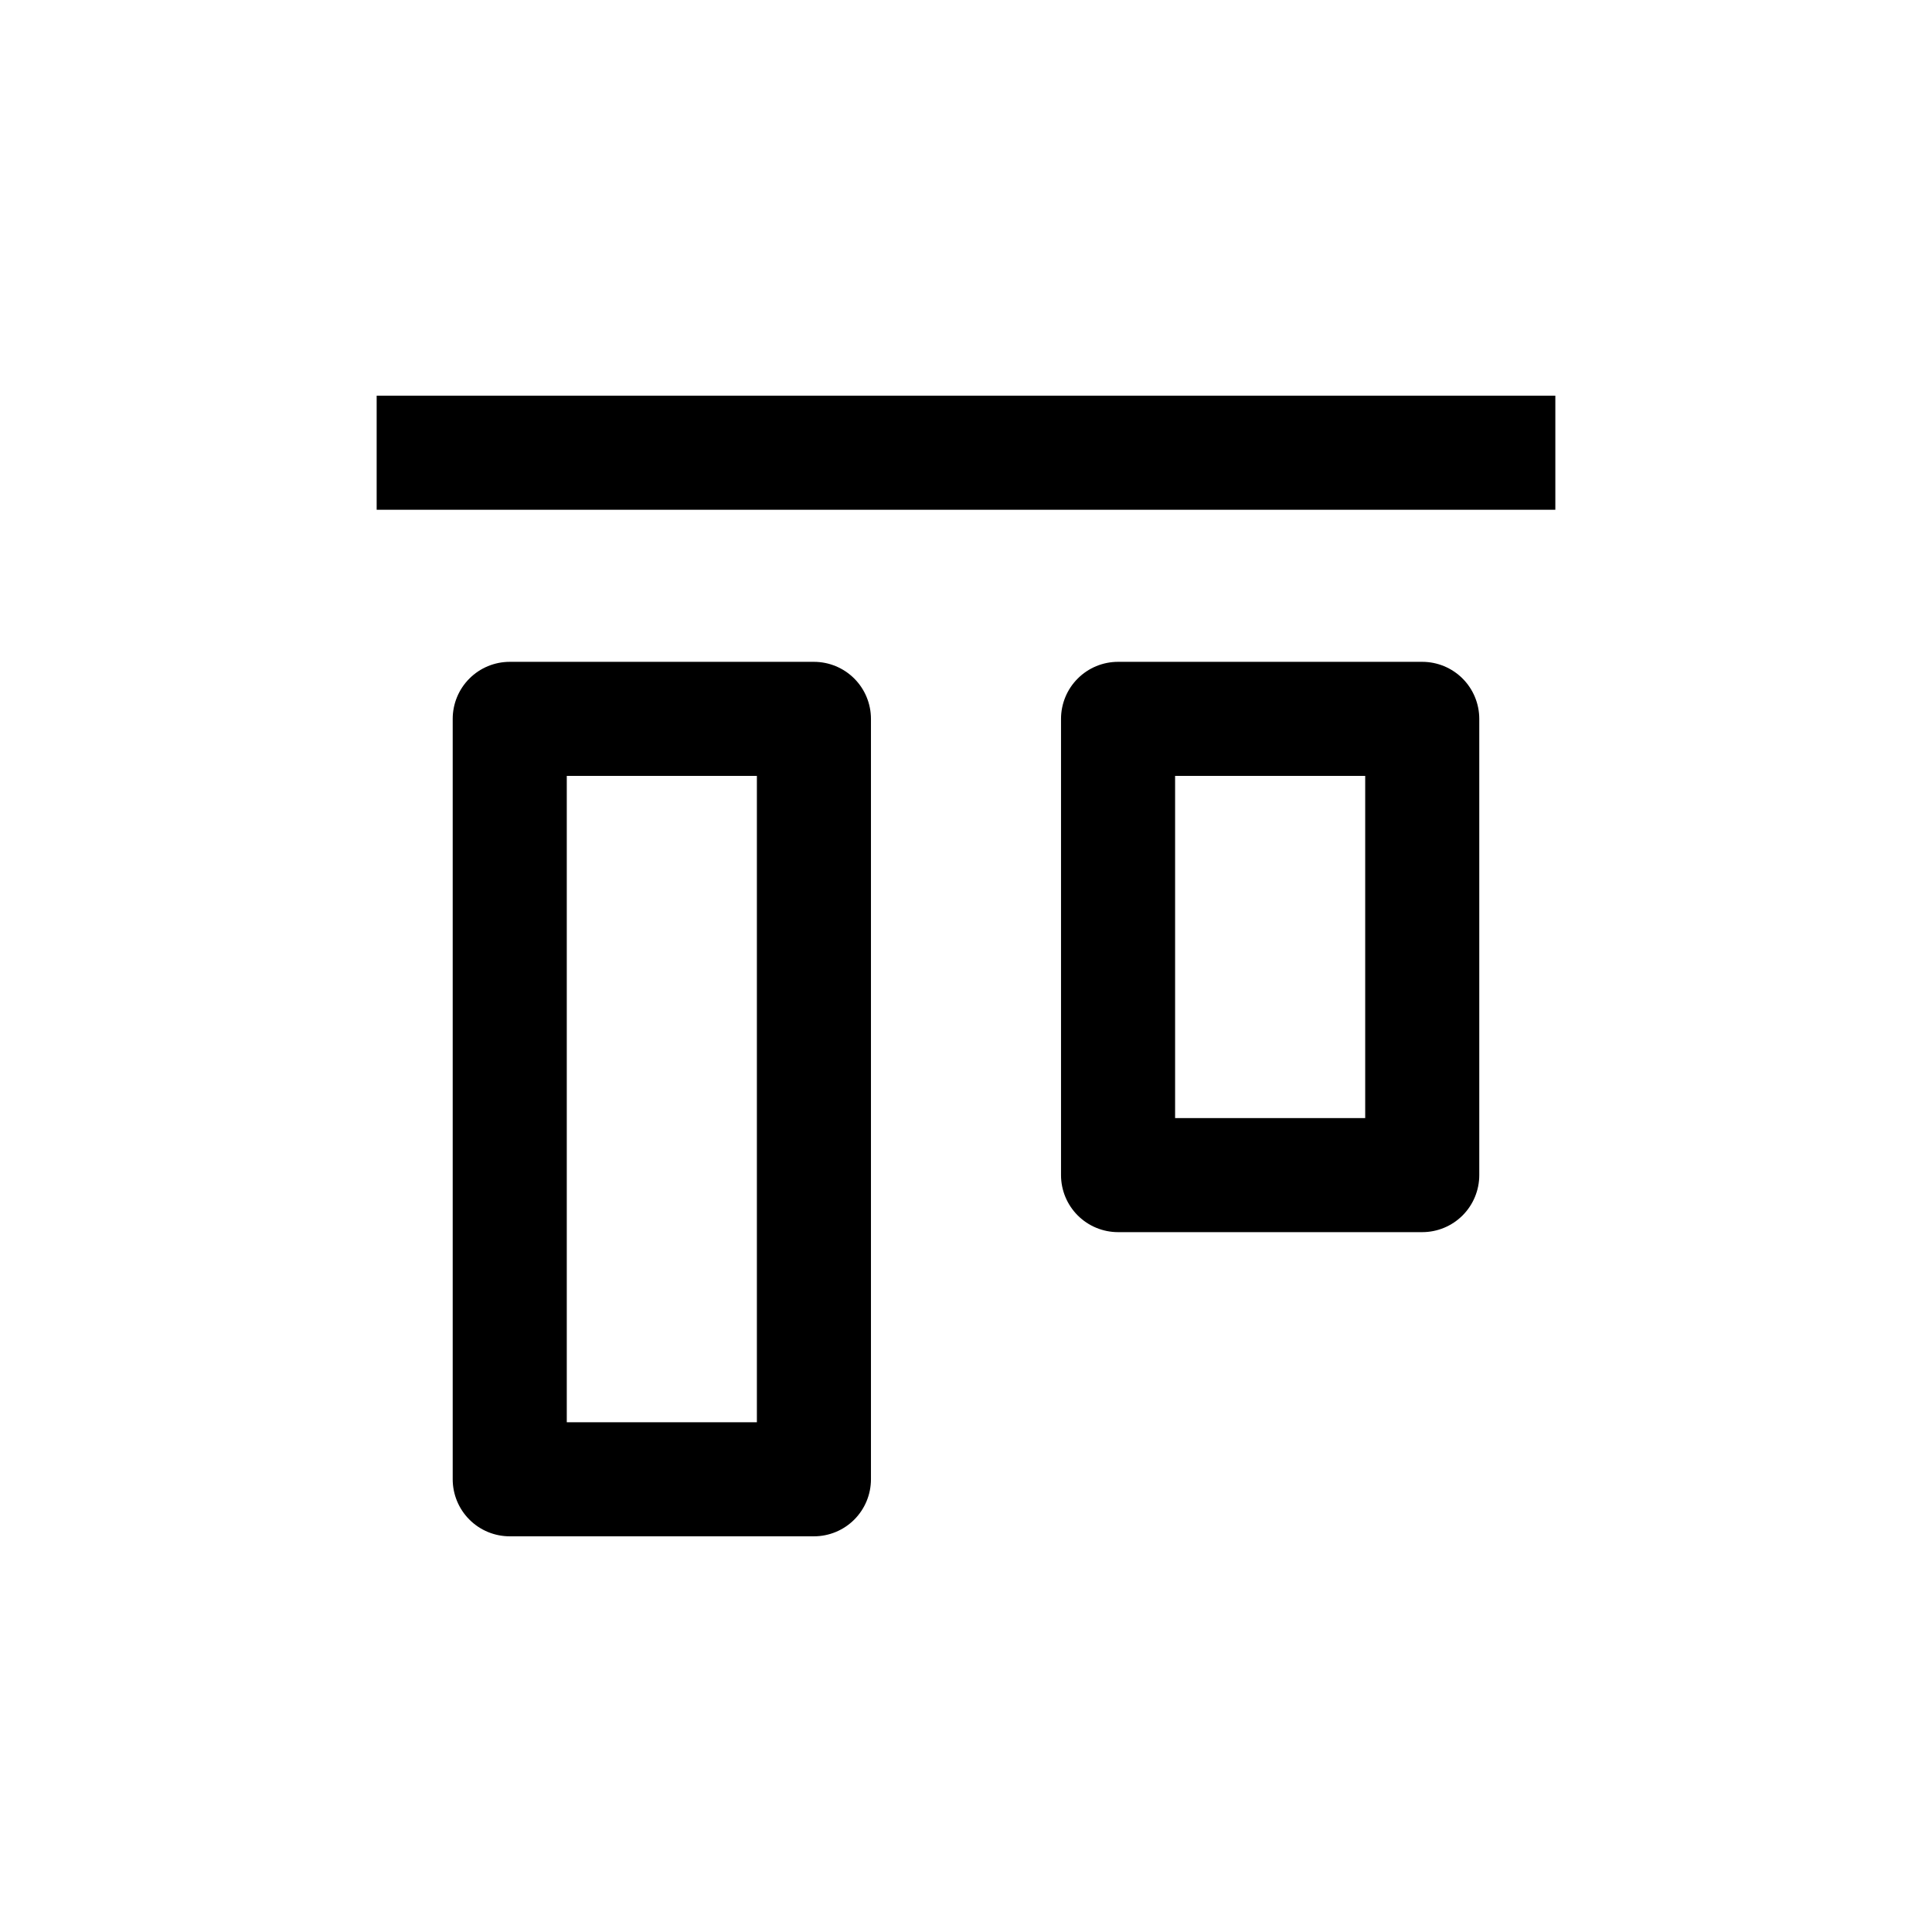
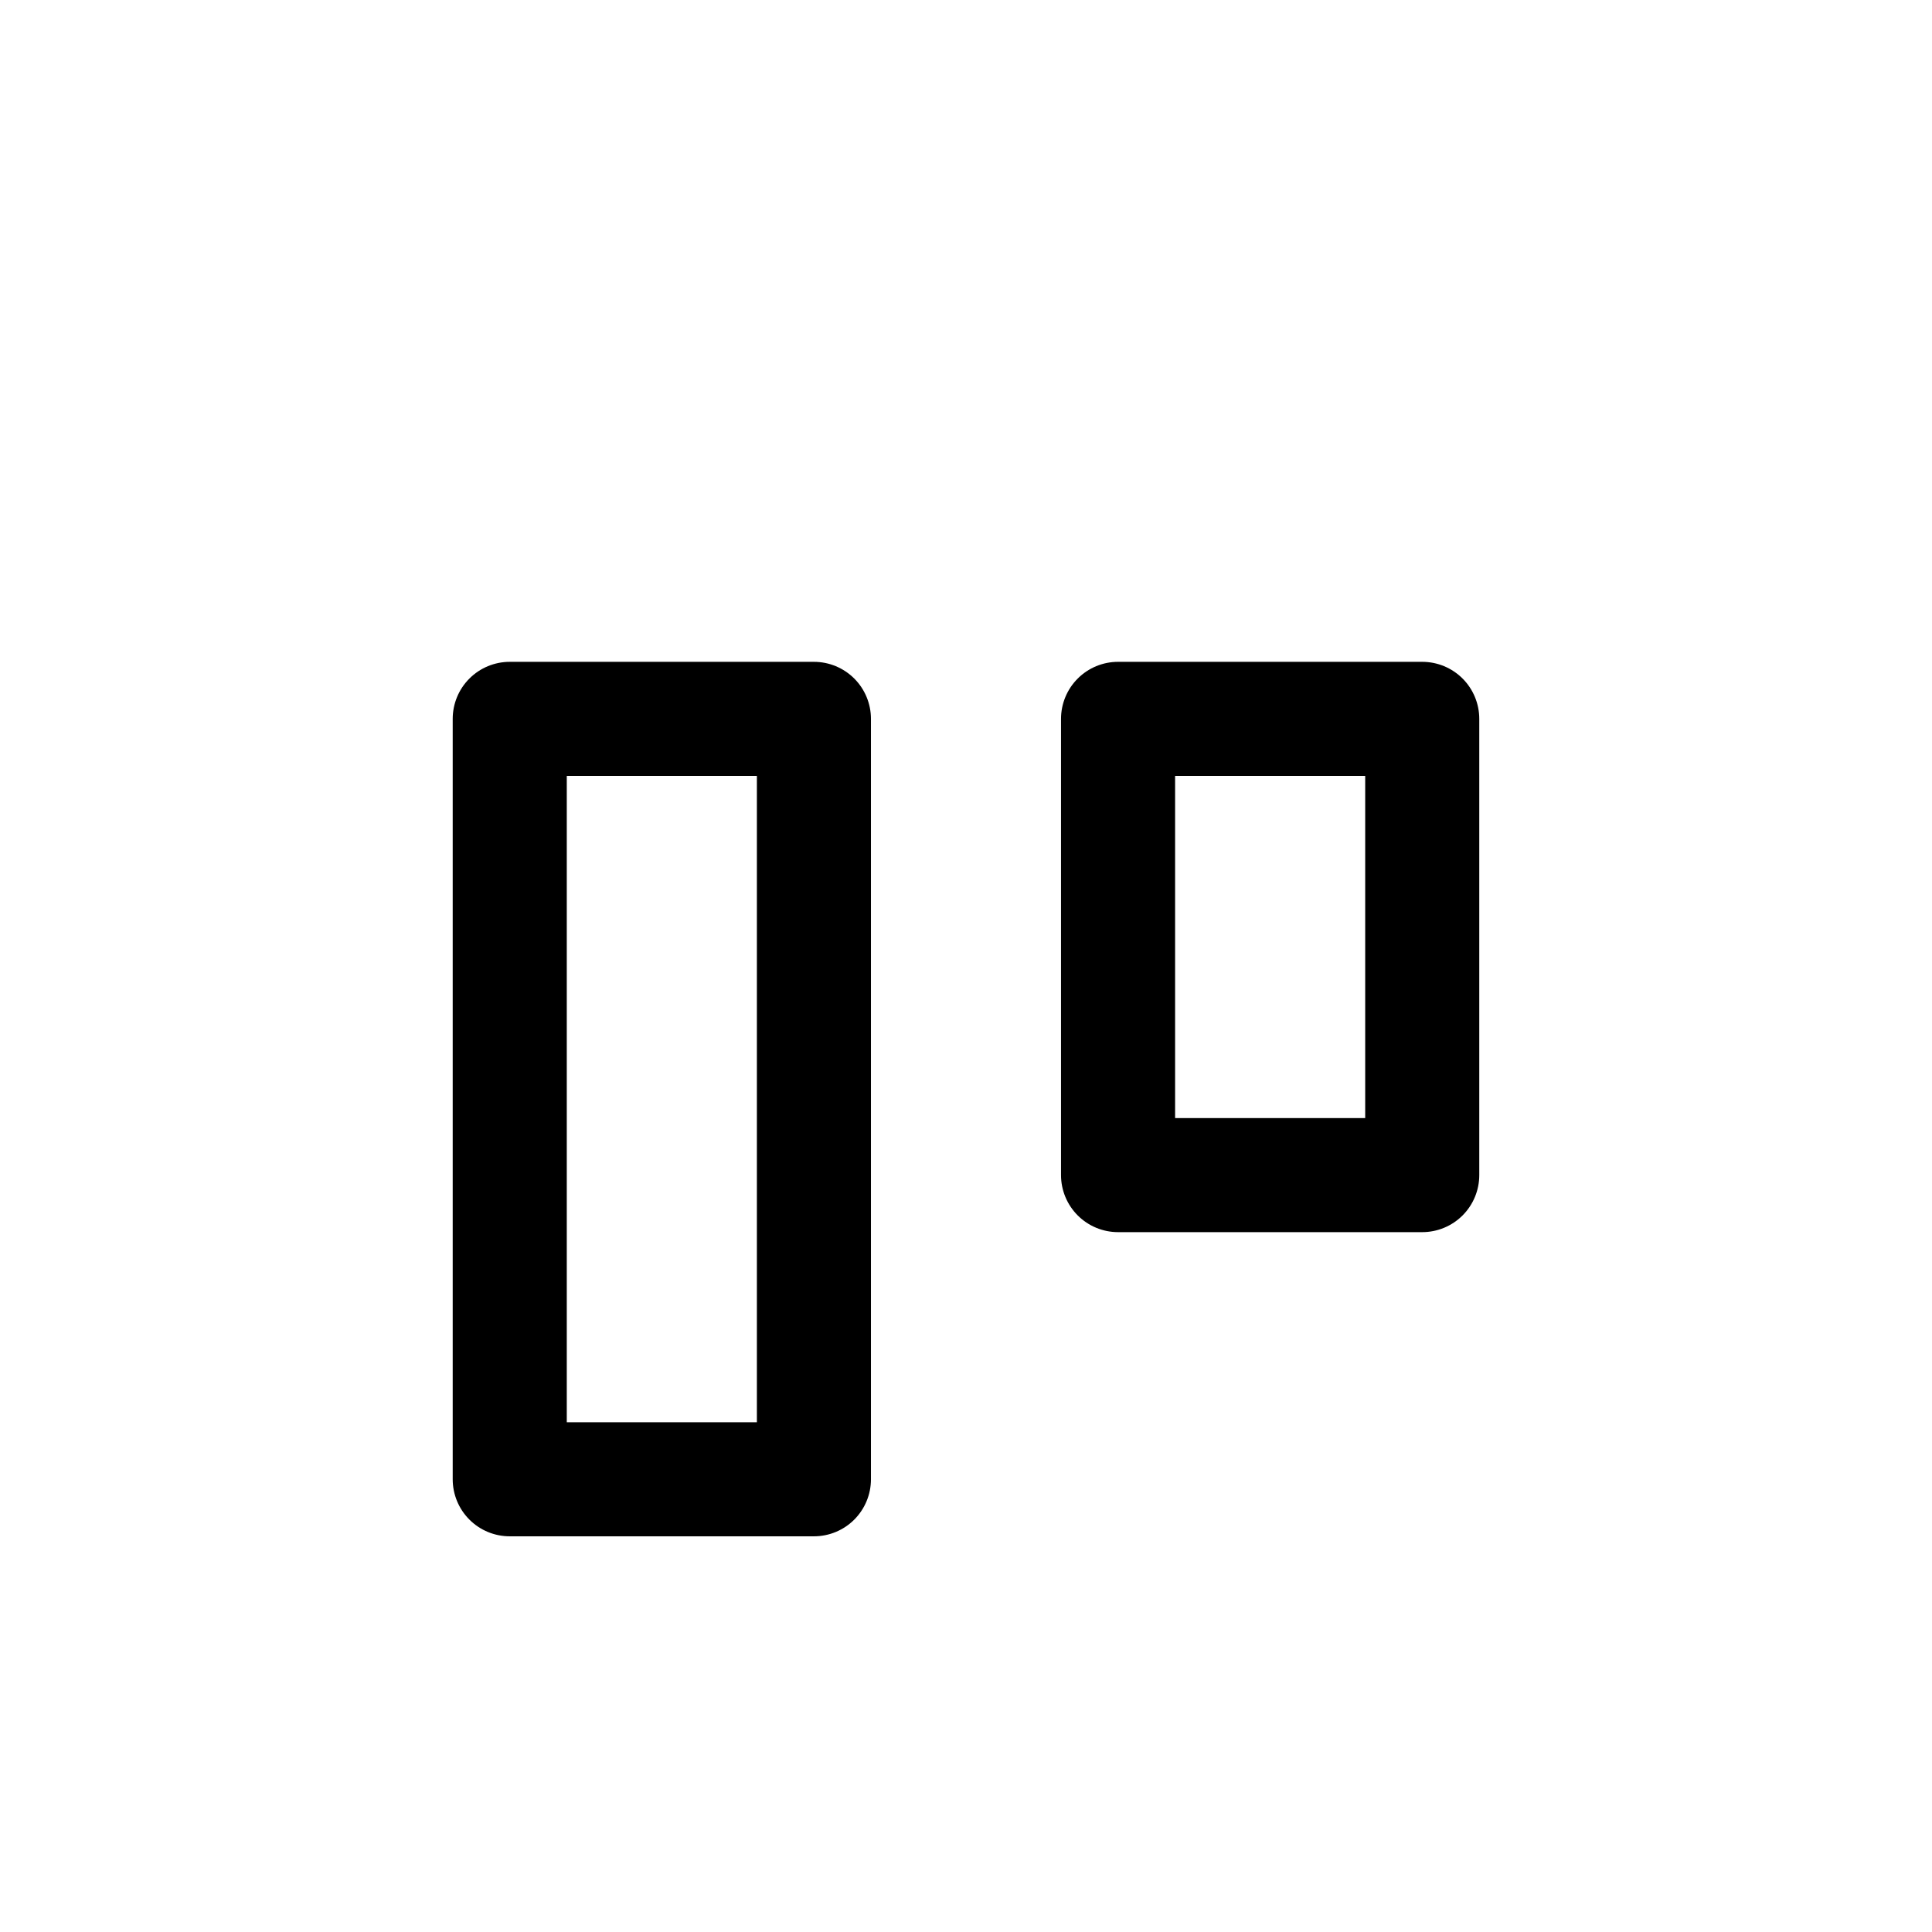
<svg xmlns="http://www.w3.org/2000/svg" fill="#000000" width="800px" height="800px" version="1.1" viewBox="144 144 512 512">
  <g>
    <path d="m440.3 470.53h80.609c4.008 0 7.852-1.594 10.688-4.426 2.832-2.836 4.426-6.68 4.426-10.688v-120.91c0-4.008-1.594-7.856-4.426-10.688-2.836-2.836-6.68-4.426-10.688-4.426h-80.609c-4.012 0-7.856 1.59-10.688 4.426-2.836 2.832-4.43 6.68-4.43 10.688v120.91c0 4.008 1.594 7.852 4.43 10.688 2.832 2.832 6.676 4.426 10.688 4.426zm15.113-120.91h50.379v90.688h-50.379z" />
    <path d="m279.09 551.14h80.609c4.008 0 7.852-1.59 10.688-4.426 2.832-2.836 4.426-6.68 4.426-10.688v-201.52c0-4.008-1.594-7.856-4.426-10.688-2.836-2.836-6.68-4.426-10.688-4.426h-80.609c-4.012 0-7.856 1.59-10.688 4.426-2.836 2.832-4.43 6.68-4.43 10.688v201.52c0 4.008 1.594 7.852 4.43 10.688 2.832 2.836 6.676 4.426 10.688 4.426zm15.113-201.52h50.379v171.3h-50.379z" />
-     <path d="m243.82 248.86h312.36v30.23h-312.36z" />
  </g>
</svg>